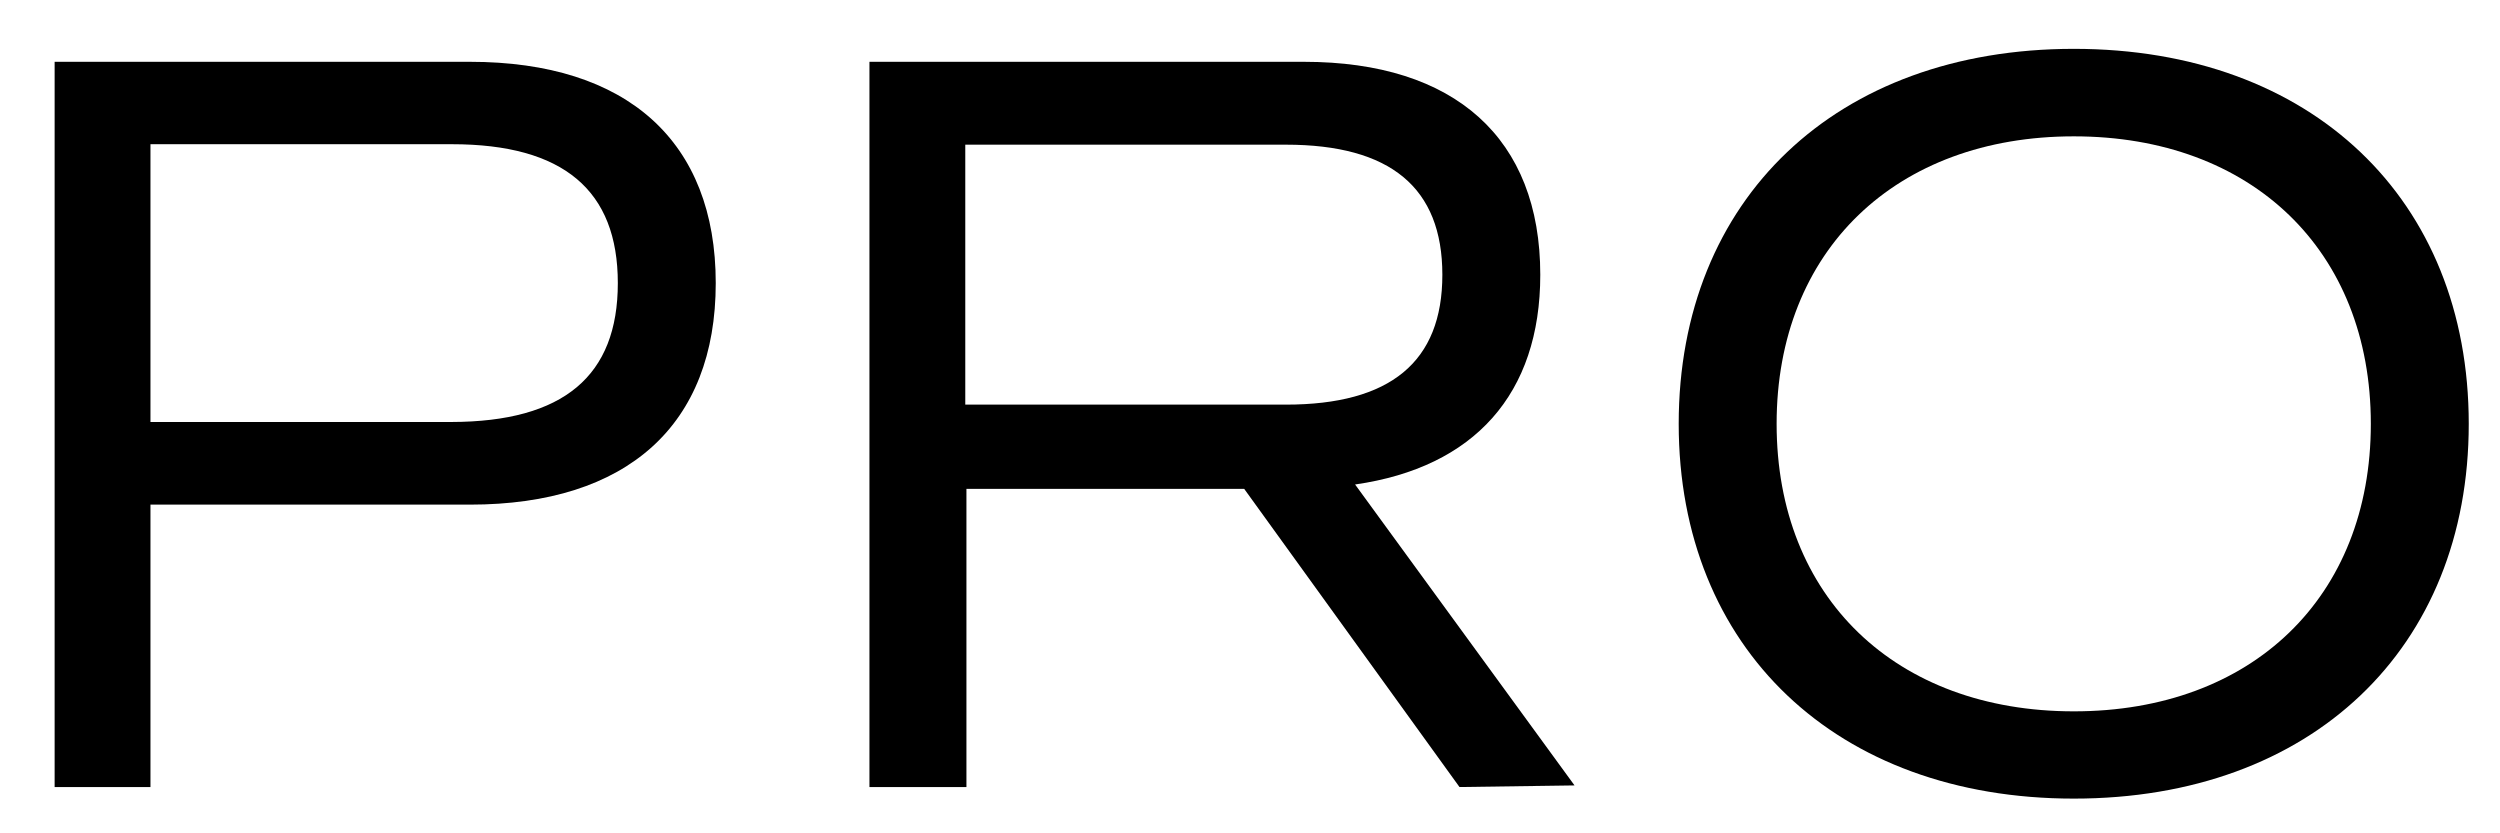
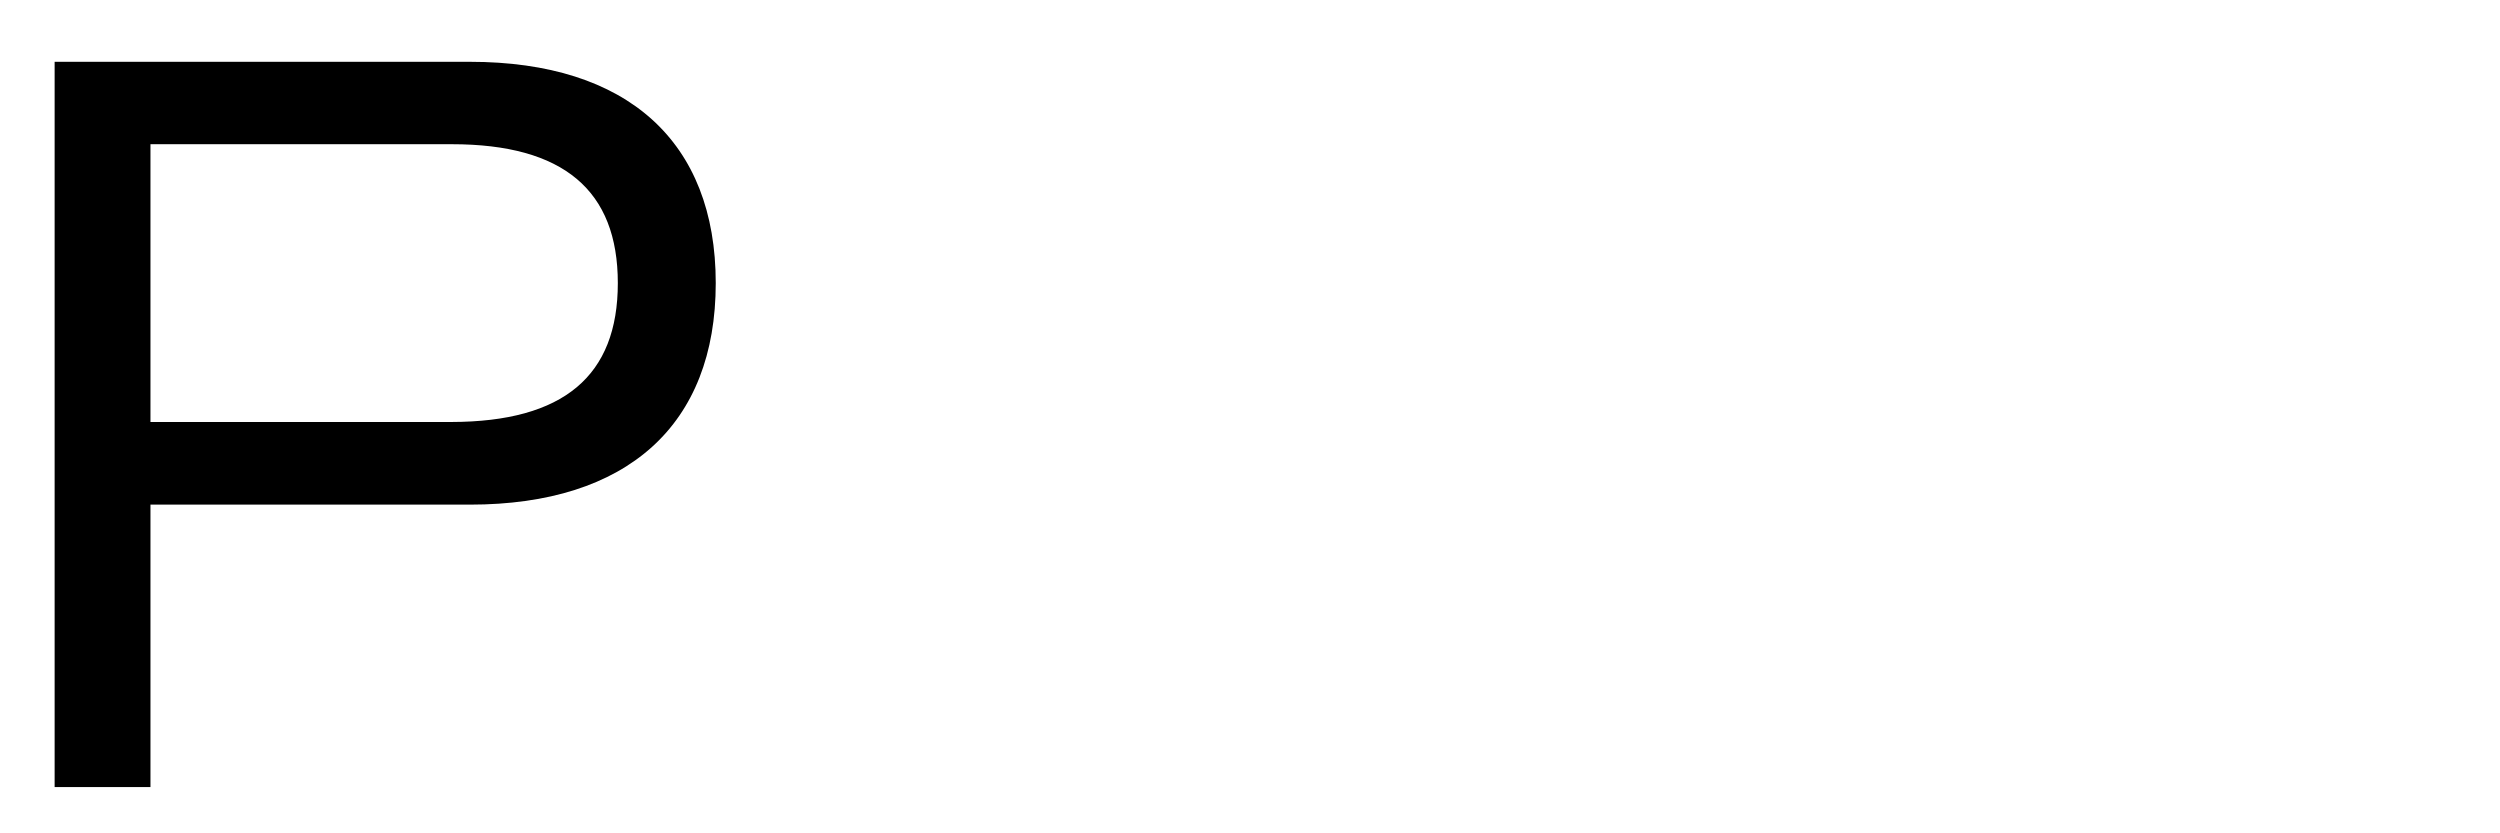
<svg xmlns="http://www.w3.org/2000/svg" id="レイヤー_1" data-name="レイヤー 1" width="108" height="36" viewBox="0 0 108 36">
  <g>
    <path d="M30.92,12.23c0,6.12-3.81,9.57-10.62,9.57H6.5V34H2.36V2.67H20.3C27.11,2.67,30.92,6.12,30.92,12.23Zm-4.23,0c0-4-2.34-6-7.17-6H6.5v12h13C24.35,18.22,26.69,16.24,26.69,12.23Z" />
-     <path d="M63.05,34l-9.3-12.88h-12V34H37.56V2.67H56.33c6.53,0,10.21,3.31,10.21,9.2,0,5.15-2.85,8.32-8,9.06l9.48,13ZM41.7,17.48H55.55c4.51,0,6.76-1.84,6.76-5.61s-2.25-5.62-6.76-5.62H41.7Z" />
-     <path d="M72.52,18.31c0-9.71,6.81-16.2,17.07-16.2s17.06,6.49,17.06,16.2S99.85,34.5,89.59,34.5,72.52,28,72.52,18.31Zm29.9,0c0-7.5-5.15-12.42-12.83-12.42S76.75,10.81,76.75,18.31,81.9,30.73,89.59,30.73,102.42,25.81,102.42,18.31Z" />
  </g>
</svg>